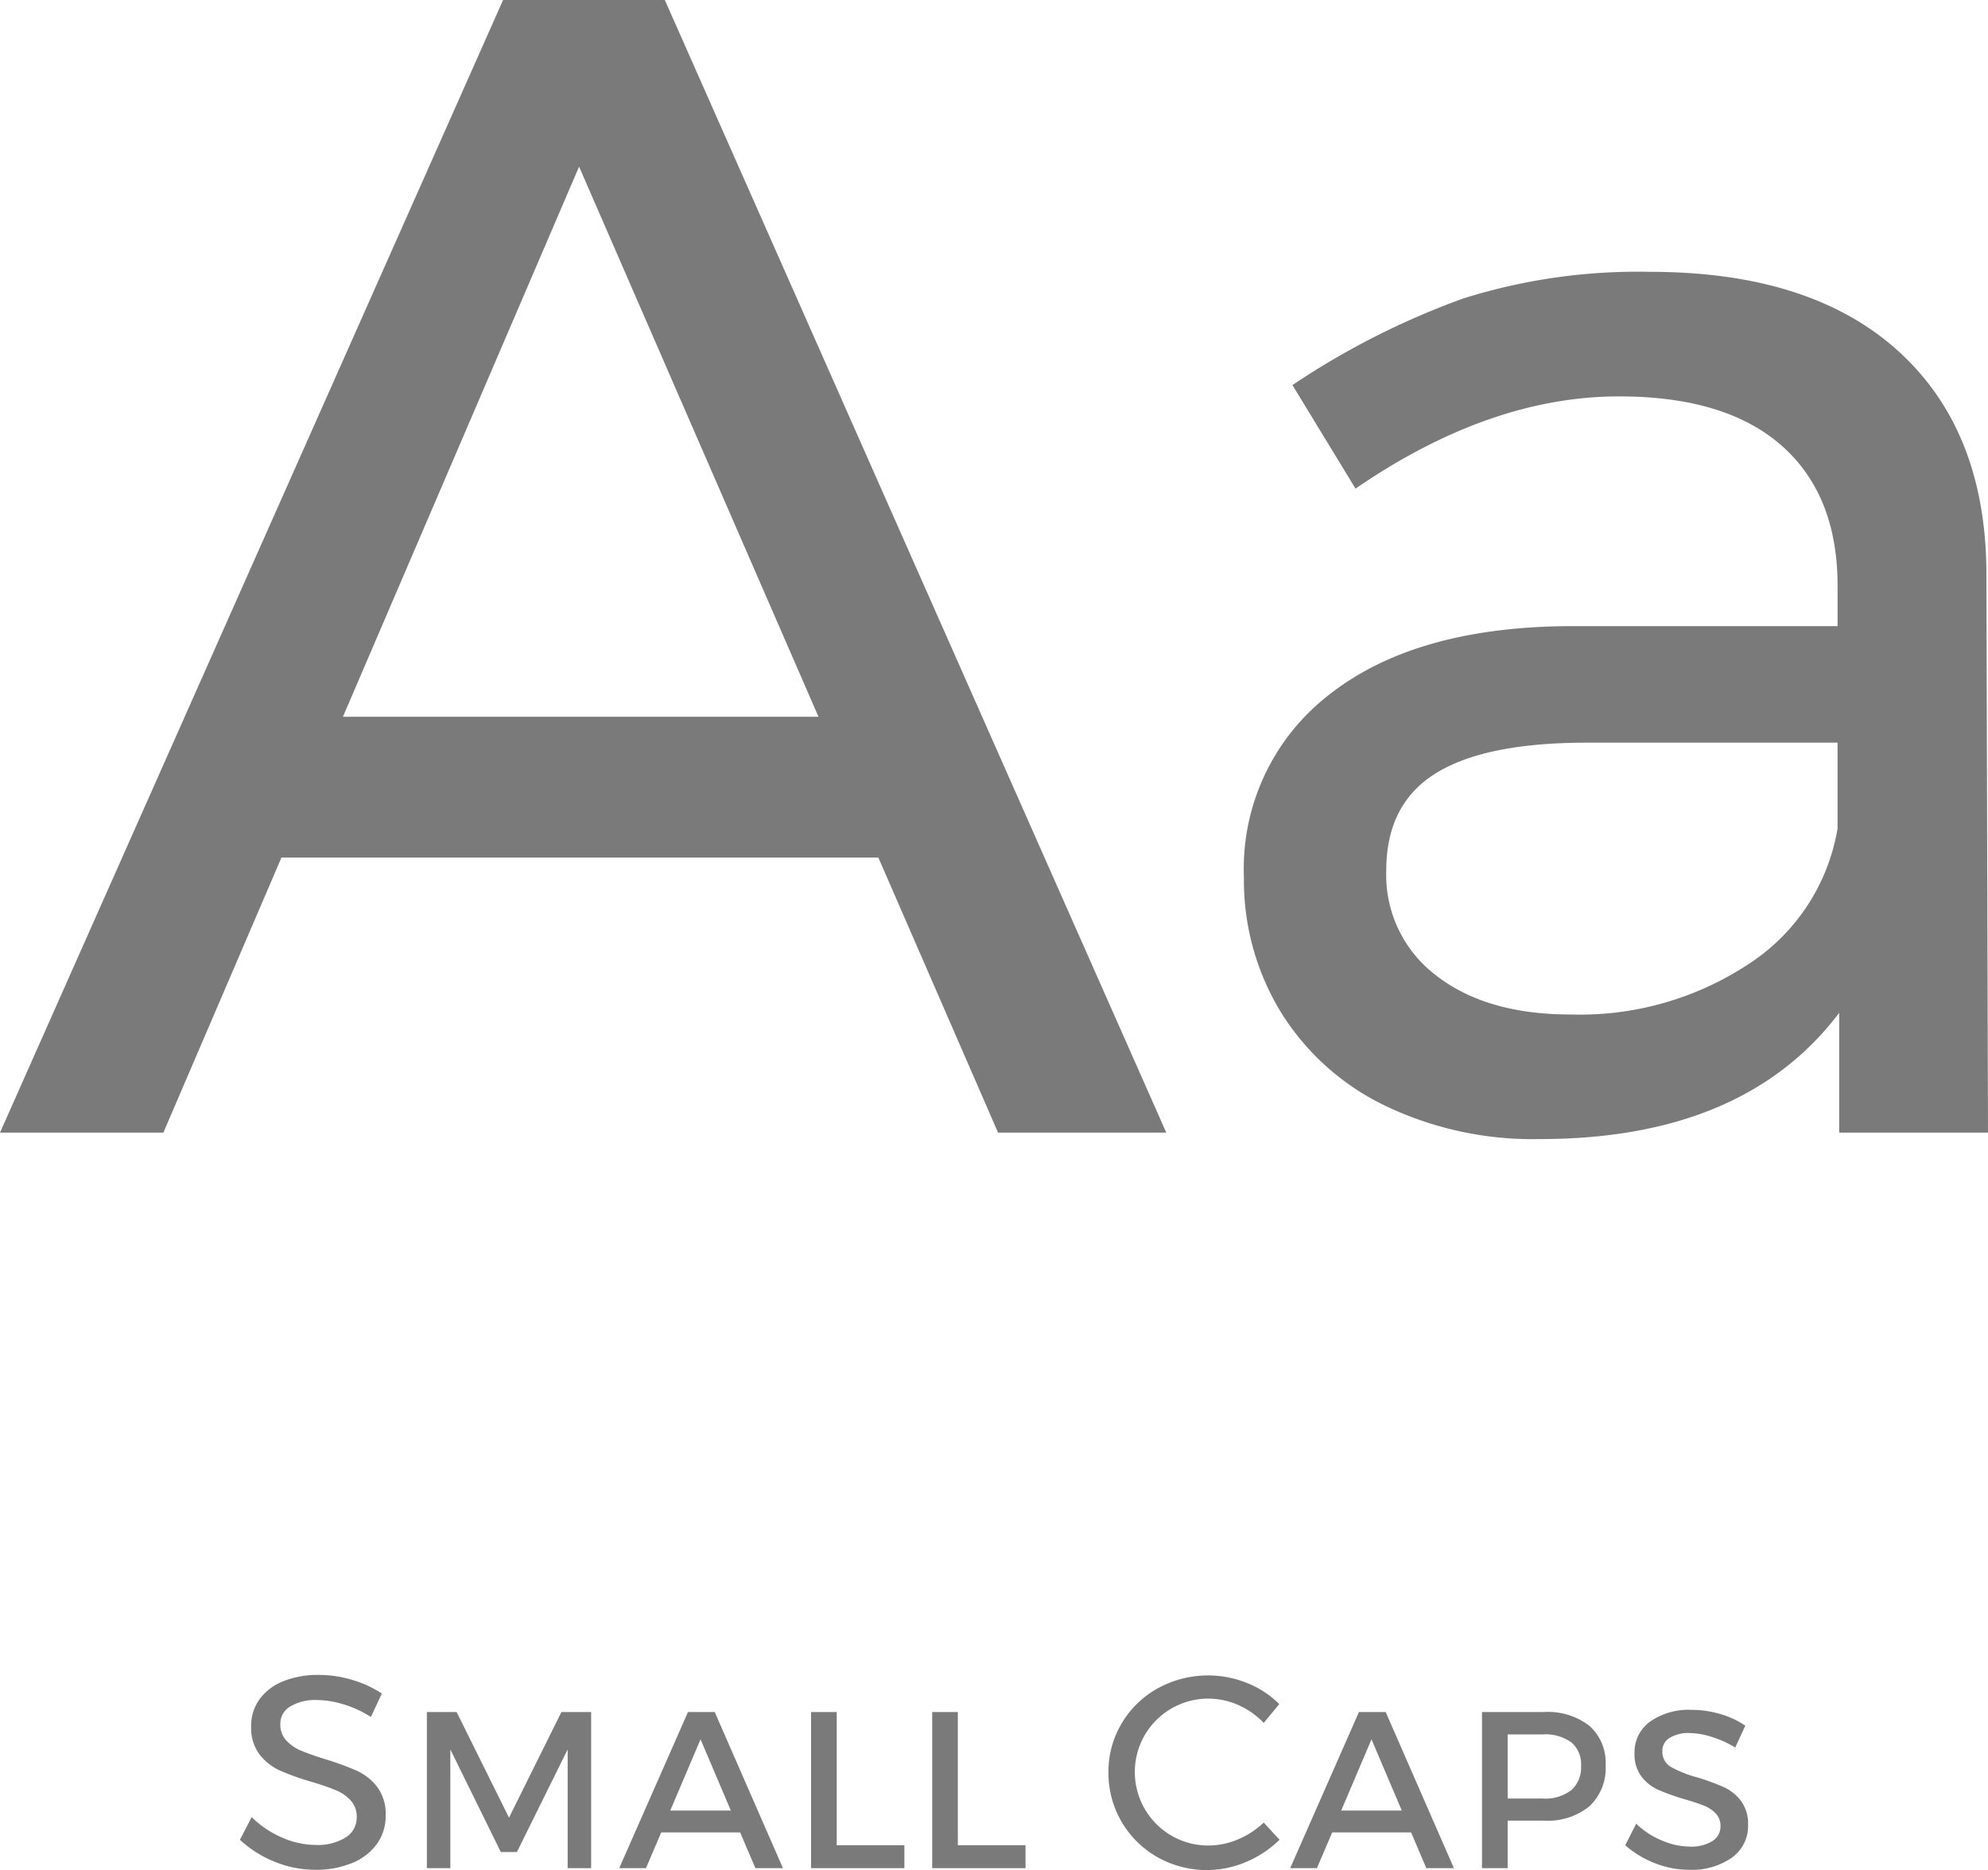
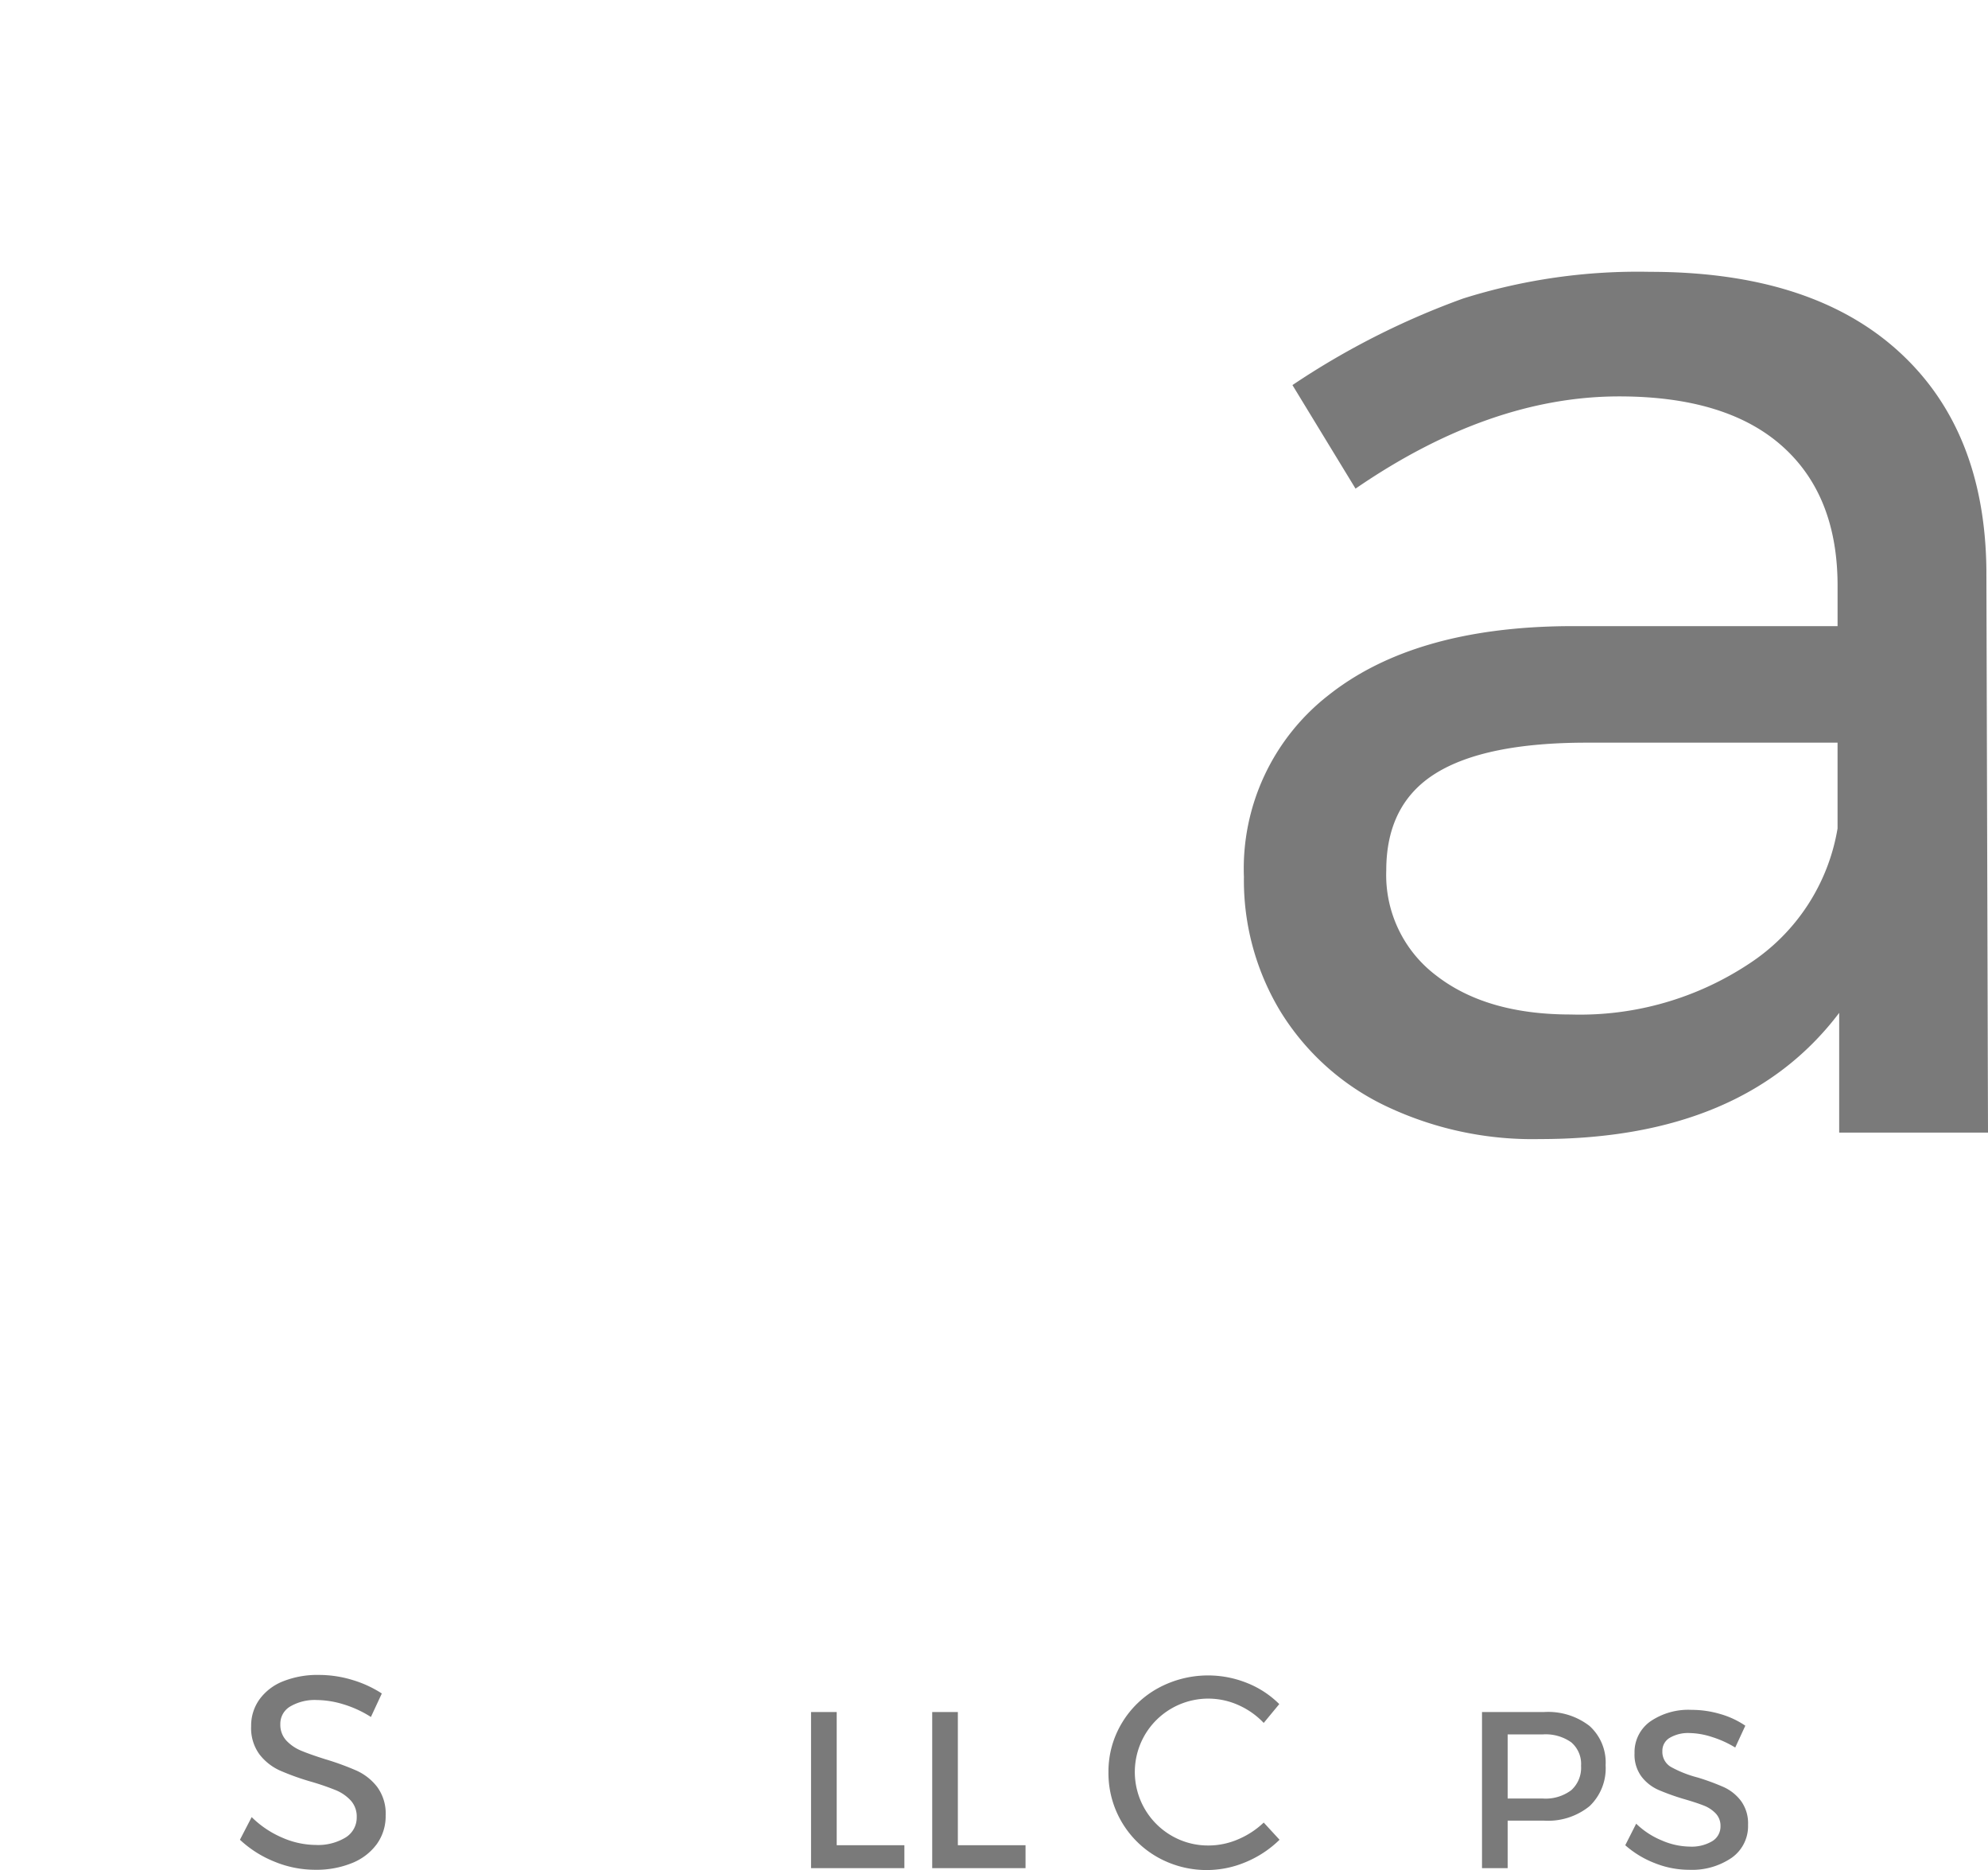
<svg xmlns="http://www.w3.org/2000/svg" viewBox="0 0 153 143.886">
  <defs>
    <style>
      .cls-1 {
        fill: #7a7a7a;
      }
    </style>
  </defs>
  <title>jbs-mont</title>
  <g id="Layer_2" data-name="Layer 2">
    <g id="Layer_1-2" data-name="Layer 1">
      <g>
-         <path class="cls-1" d="M76.811,87.144,67.599,65.981H21.662L12.574,87.144H0L38.717,0H51.166L89.758,87.144Zm-50.419-31.994H62.993L44.568,12.823Z" />
        <path class="cls-1" d="M141.547,87.144V77.932q-7.347,9.71-23.031,9.71A26.264,26.264,0,0,1,106.503,85.028a19.233,19.233,0,0,1-7.968-7.221,19.489,19.489,0,0,1-2.801-10.333,16.907,16.907,0,0,1,6.536-14.005q6.536-5.165,18.238-5.291h20.915v-3.112q0-6.971-4.295-10.769-4.295-3.796-12.512-3.797-9.961,0-20.292,7.096l-4.855-7.967A60.255,60.255,0,0,1,112.603,22.969a44.793,44.793,0,0,1,14.379-2.054q12.324,0,19.047,6.038,6.723,6.04,6.847,16.869L153,87.144Zm-6.91-13.009a15.464,15.464,0,0,0,6.785-10.395V57.142H122.126q-7.843,0-11.64,2.366-3.799,2.366-3.797,7.469a9.689,9.689,0,0,0,3.859,8.092q3.858,2.988,10.333,2.988A23.573,23.573,0,0,0,134.637,74.135Z" />
      </g>
      <g>
        <path class="cls-1" d="M26.416,131.128a7.211,7.211,0,0,0-2.027-.325,3.739,3.739,0,0,0-2.047.493,1.533,1.533,0,0,0-.767,1.354,1.785,1.785,0,0,0,.462,1.271,3.271,3.271,0,0,0,1.134.777q.672.283,1.869.661a21.013,21.013,0,0,1,2.415.882,4.18,4.18,0,0,1,1.575,1.25,3.453,3.453,0,0,1,.651,2.194,3.67,3.67,0,0,1-.683,2.205,4.371,4.371,0,0,1-1.911,1.459,7.247,7.247,0,0,1-2.825.515,8.214,8.214,0,0,1-3.15-.63,8.539,8.539,0,0,1-2.646-1.68l.903-1.743a7.568,7.568,0,0,0,2.362,1.585,6.512,6.512,0,0,0,2.551.557,4.082,4.082,0,0,0,2.321-.577,1.799,1.799,0,0,0,.851-1.564,1.823,1.823,0,0,0-.462-1.281,3.263,3.263,0,0,0-1.165-.798,19.818,19.818,0,0,0-1.901-.651,19.399,19.399,0,0,1-2.394-.86,4.139,4.139,0,0,1-1.564-1.239,3.411,3.411,0,0,1-.64-2.163,3.464,3.464,0,0,1,.651-2.079,4.109,4.109,0,0,1,1.827-1.386,7.138,7.138,0,0,1,2.73-.483,8.828,8.828,0,0,1,2.593.389,8.7,8.7,0,0,1,2.257,1.039l-.84,1.807A8.465,8.465,0,0,0,26.416,131.128Z" />
-         <path class="cls-1" d="M32.853,131.727H35.142l4.032,8.127,4.032-8.127h2.289v12.012H43.688v-9.135L39.782,142.499H38.543l-3.885-7.896v9.135H32.853Z" />
-         <path class="cls-1" d="M58.136,143.738l-1.176-2.751H50.891l-1.176,2.751H47.657l5.292-12.012h2.058l5.25,12.012Zm-6.552-4.431h4.662L53.915,133.826Z" />
        <path class="cls-1" d="M62.42,131.727H64.394v10.248h5.208v1.764H62.42Z" />
        <path class="cls-1" d="M71.744,131.727h1.974v10.248h5.208v1.764H71.744Z" />
        <path class="cls-1" d="M95.305,131.19a5.66,5.66,0,0,0-7.203,2.311,5.661,5.661,0,0,0,2.058,7.738,5.587,5.587,0,0,0,2.856.756,5.748,5.748,0,0,0,2.268-.473,6.552,6.552,0,0,0,1.974-1.291l1.218,1.323a8.206,8.206,0,0,1-2.583,1.711,7.712,7.712,0,0,1-6.825-.378,7.421,7.421,0,0,1-3.759-6.521,7.234,7.234,0,0,1,1.019-3.77,7.363,7.363,0,0,1,2.783-2.698,8.045,8.045,0,0,1,6.856-.409,7.343,7.343,0,0,1,2.488,1.627l-1.197,1.449A6.072,6.072,0,0,0,95.305,131.19Z" />
-         <path class="cls-1" d="M109.774,143.738l-1.176-2.751h-6.069l-1.176,2.751H99.295l5.292-12.012H106.645l5.25,12.012Zm-6.552-4.431h4.662l-2.331-5.481Z" />
        <path class="cls-1" d="M122.332,132.797a3.785,3.785,0,0,1,1.239,3.024,4.017,4.017,0,0,1-1.239,3.15,5.069,5.069,0,0,1-3.507,1.112h-2.793v3.654h-1.974V131.727h4.767A5.201,5.201,0,0,1,122.332,132.797Zm-1.407,4.946a2.326,2.326,0,0,0,.756-1.88,2.18,2.18,0,0,0-.756-1.806,3.408,3.408,0,0,0-2.184-.609h-2.709v4.935h2.709A3.292,3.292,0,0,0,120.924,137.743Z" />
        <path class="cls-1" d="M131.729,133.638a5.833,5.833,0,0,0-1.69-.294,2.789,2.789,0,0,0-1.533.367,1.152,1.152,0,0,0-.567,1.019,1.346,1.346,0,0,0,.672,1.229,8.861,8.861,0,0,0,2.058.809,18.185,18.185,0,0,1,2.016.745,3.474,3.474,0,0,1,1.302,1.05,2.917,2.917,0,0,1,.546,1.838,2.978,2.978,0,0,1-1.26,2.541,5.402,5.402,0,0,1-3.276.924,7.13,7.13,0,0,1-2.646-.515,7.521,7.521,0,0,1-2.268-1.375l.84-1.659a6.212,6.212,0,0,0,1.974,1.291,5.574,5.574,0,0,0,2.142.473,3.113,3.113,0,0,0,1.743-.42,1.318,1.318,0,0,0,.63-1.155,1.367,1.367,0,0,0-.368-.977,2.534,2.534,0,0,0-.924-.608q-.557-.221-1.501-.494a17.866,17.866,0,0,1-1.995-.714,3.357,3.357,0,0,1-1.292-1.019,2.823,2.823,0,0,1-.535-1.795,2.896,2.896,0,0,1,1.197-2.437,5.174,5.174,0,0,1,3.192-.902,7.758,7.758,0,0,1,2.226.325,6.683,6.683,0,0,1,1.911.893l-.777,1.68A8.021,8.021,0,0,0,131.729,133.638Z" />
      </g>
    </g>
  </g>
</svg>